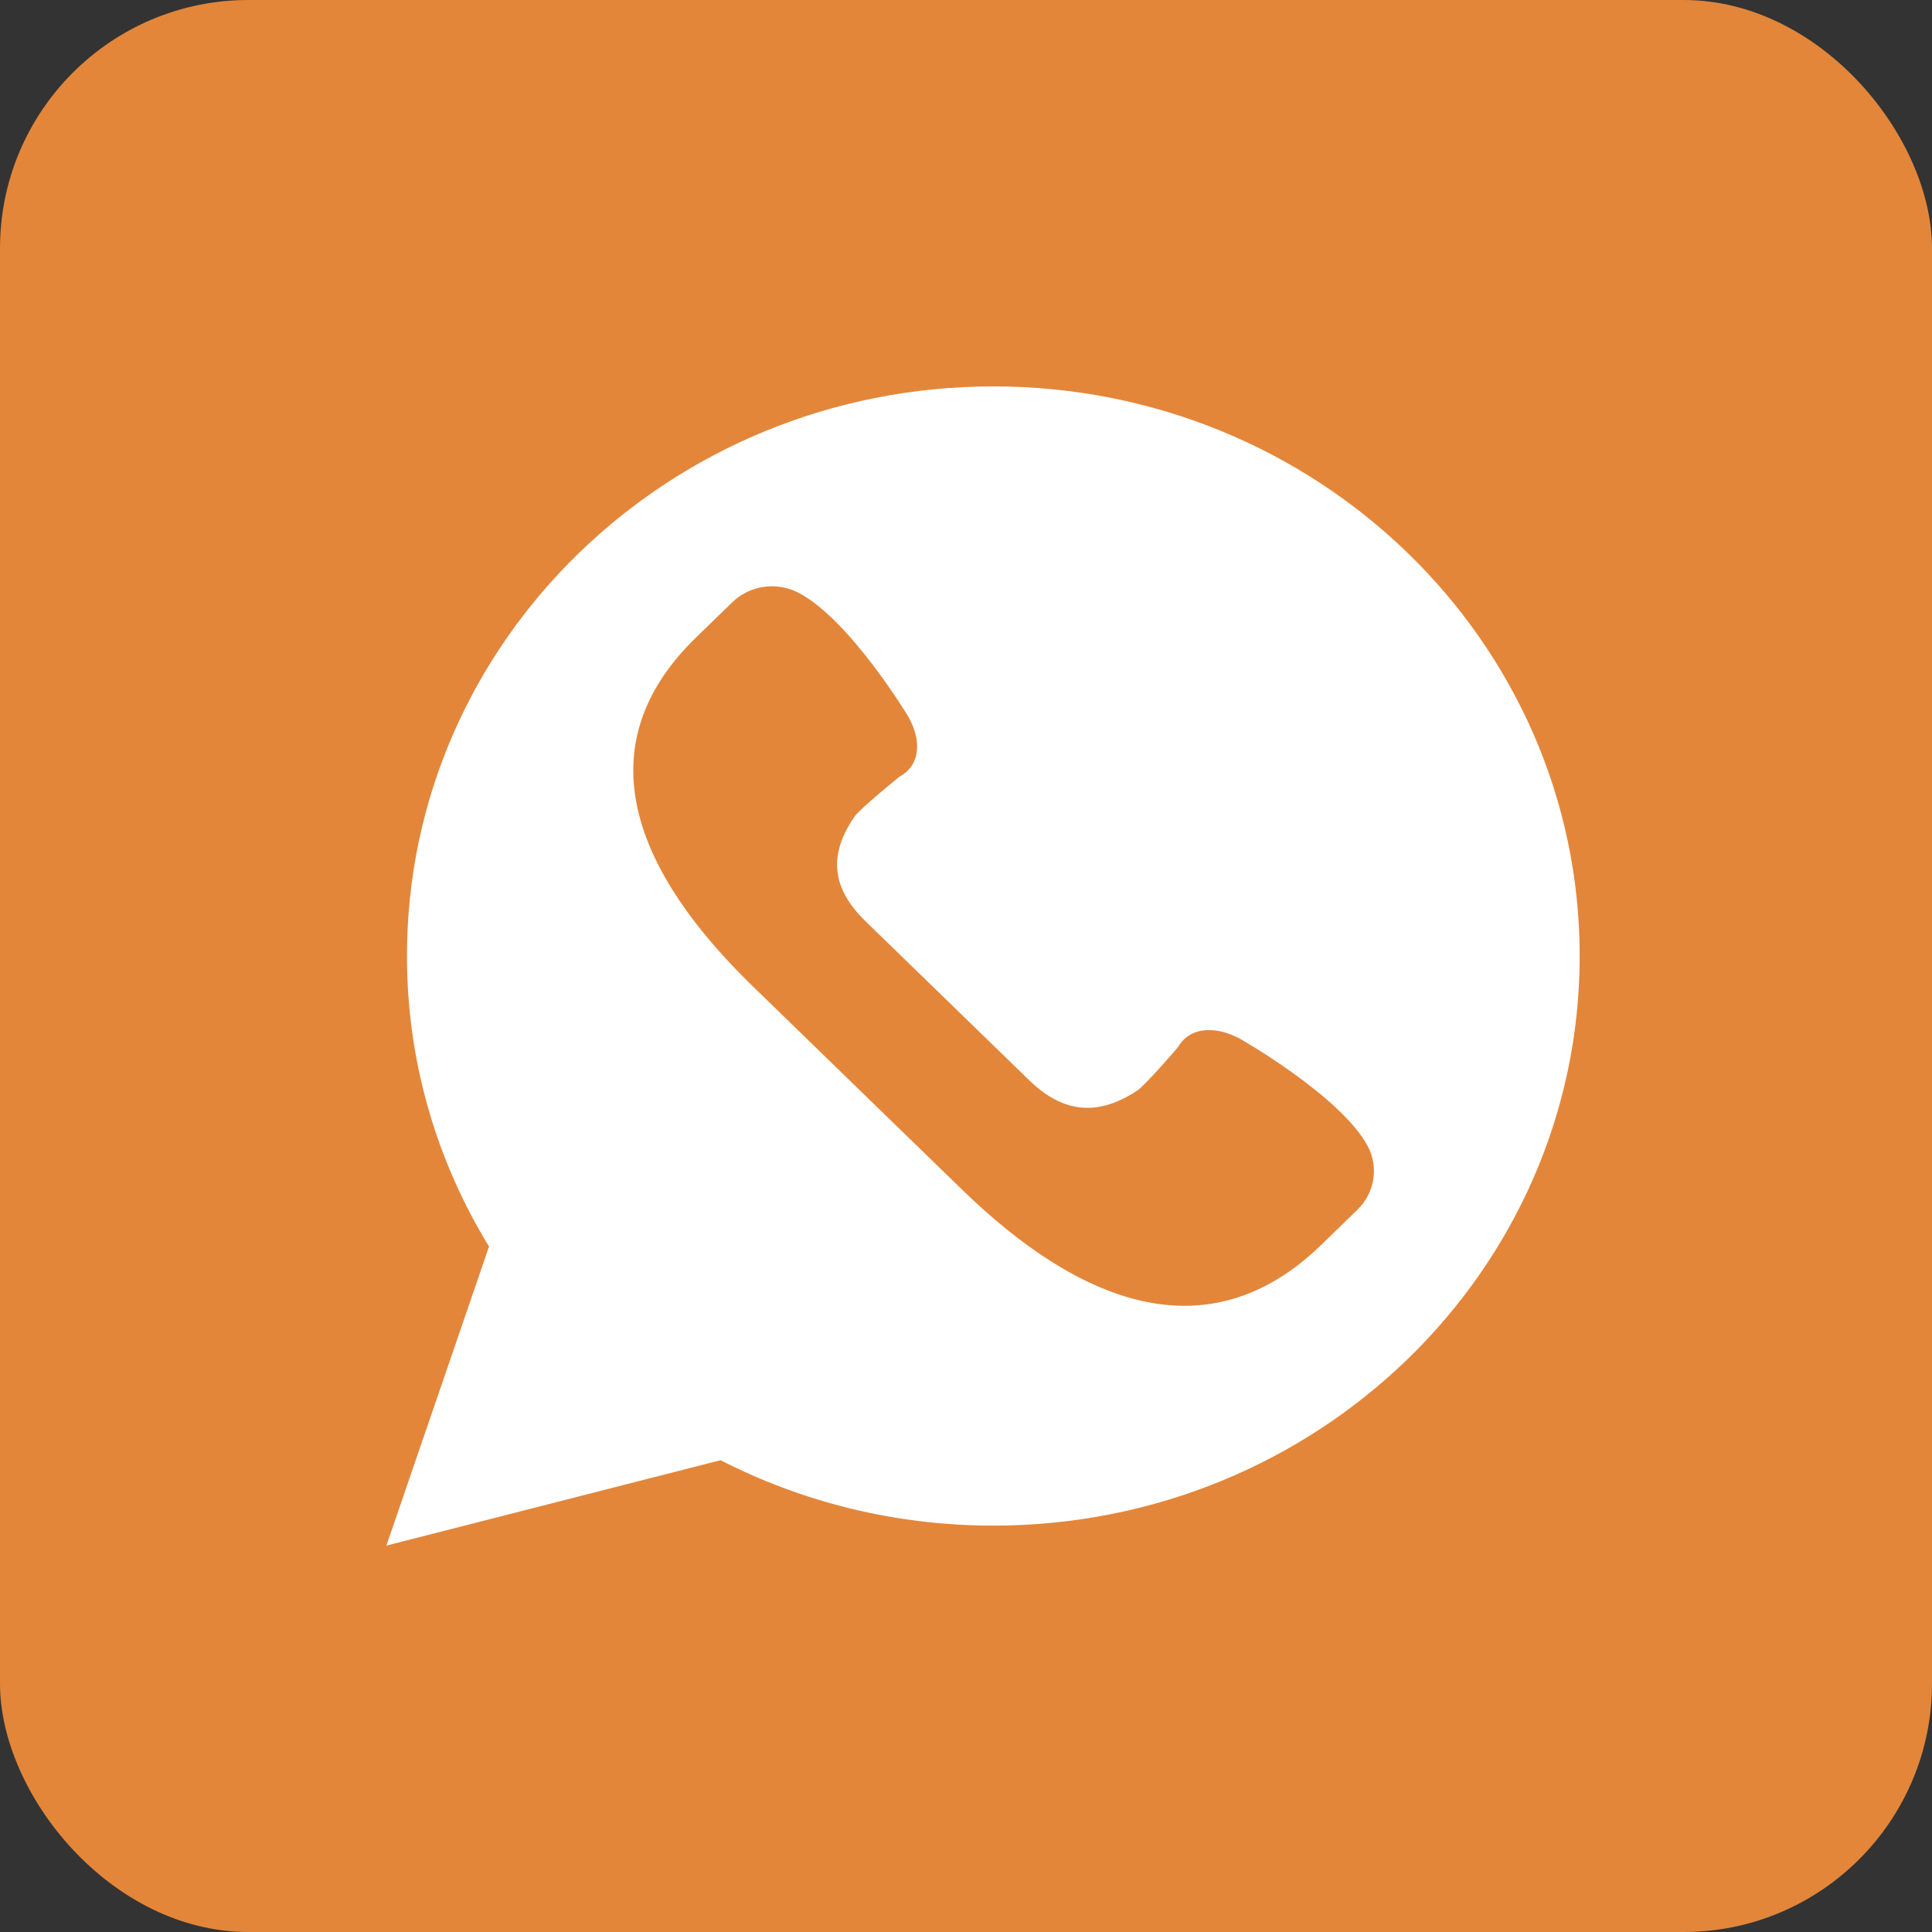
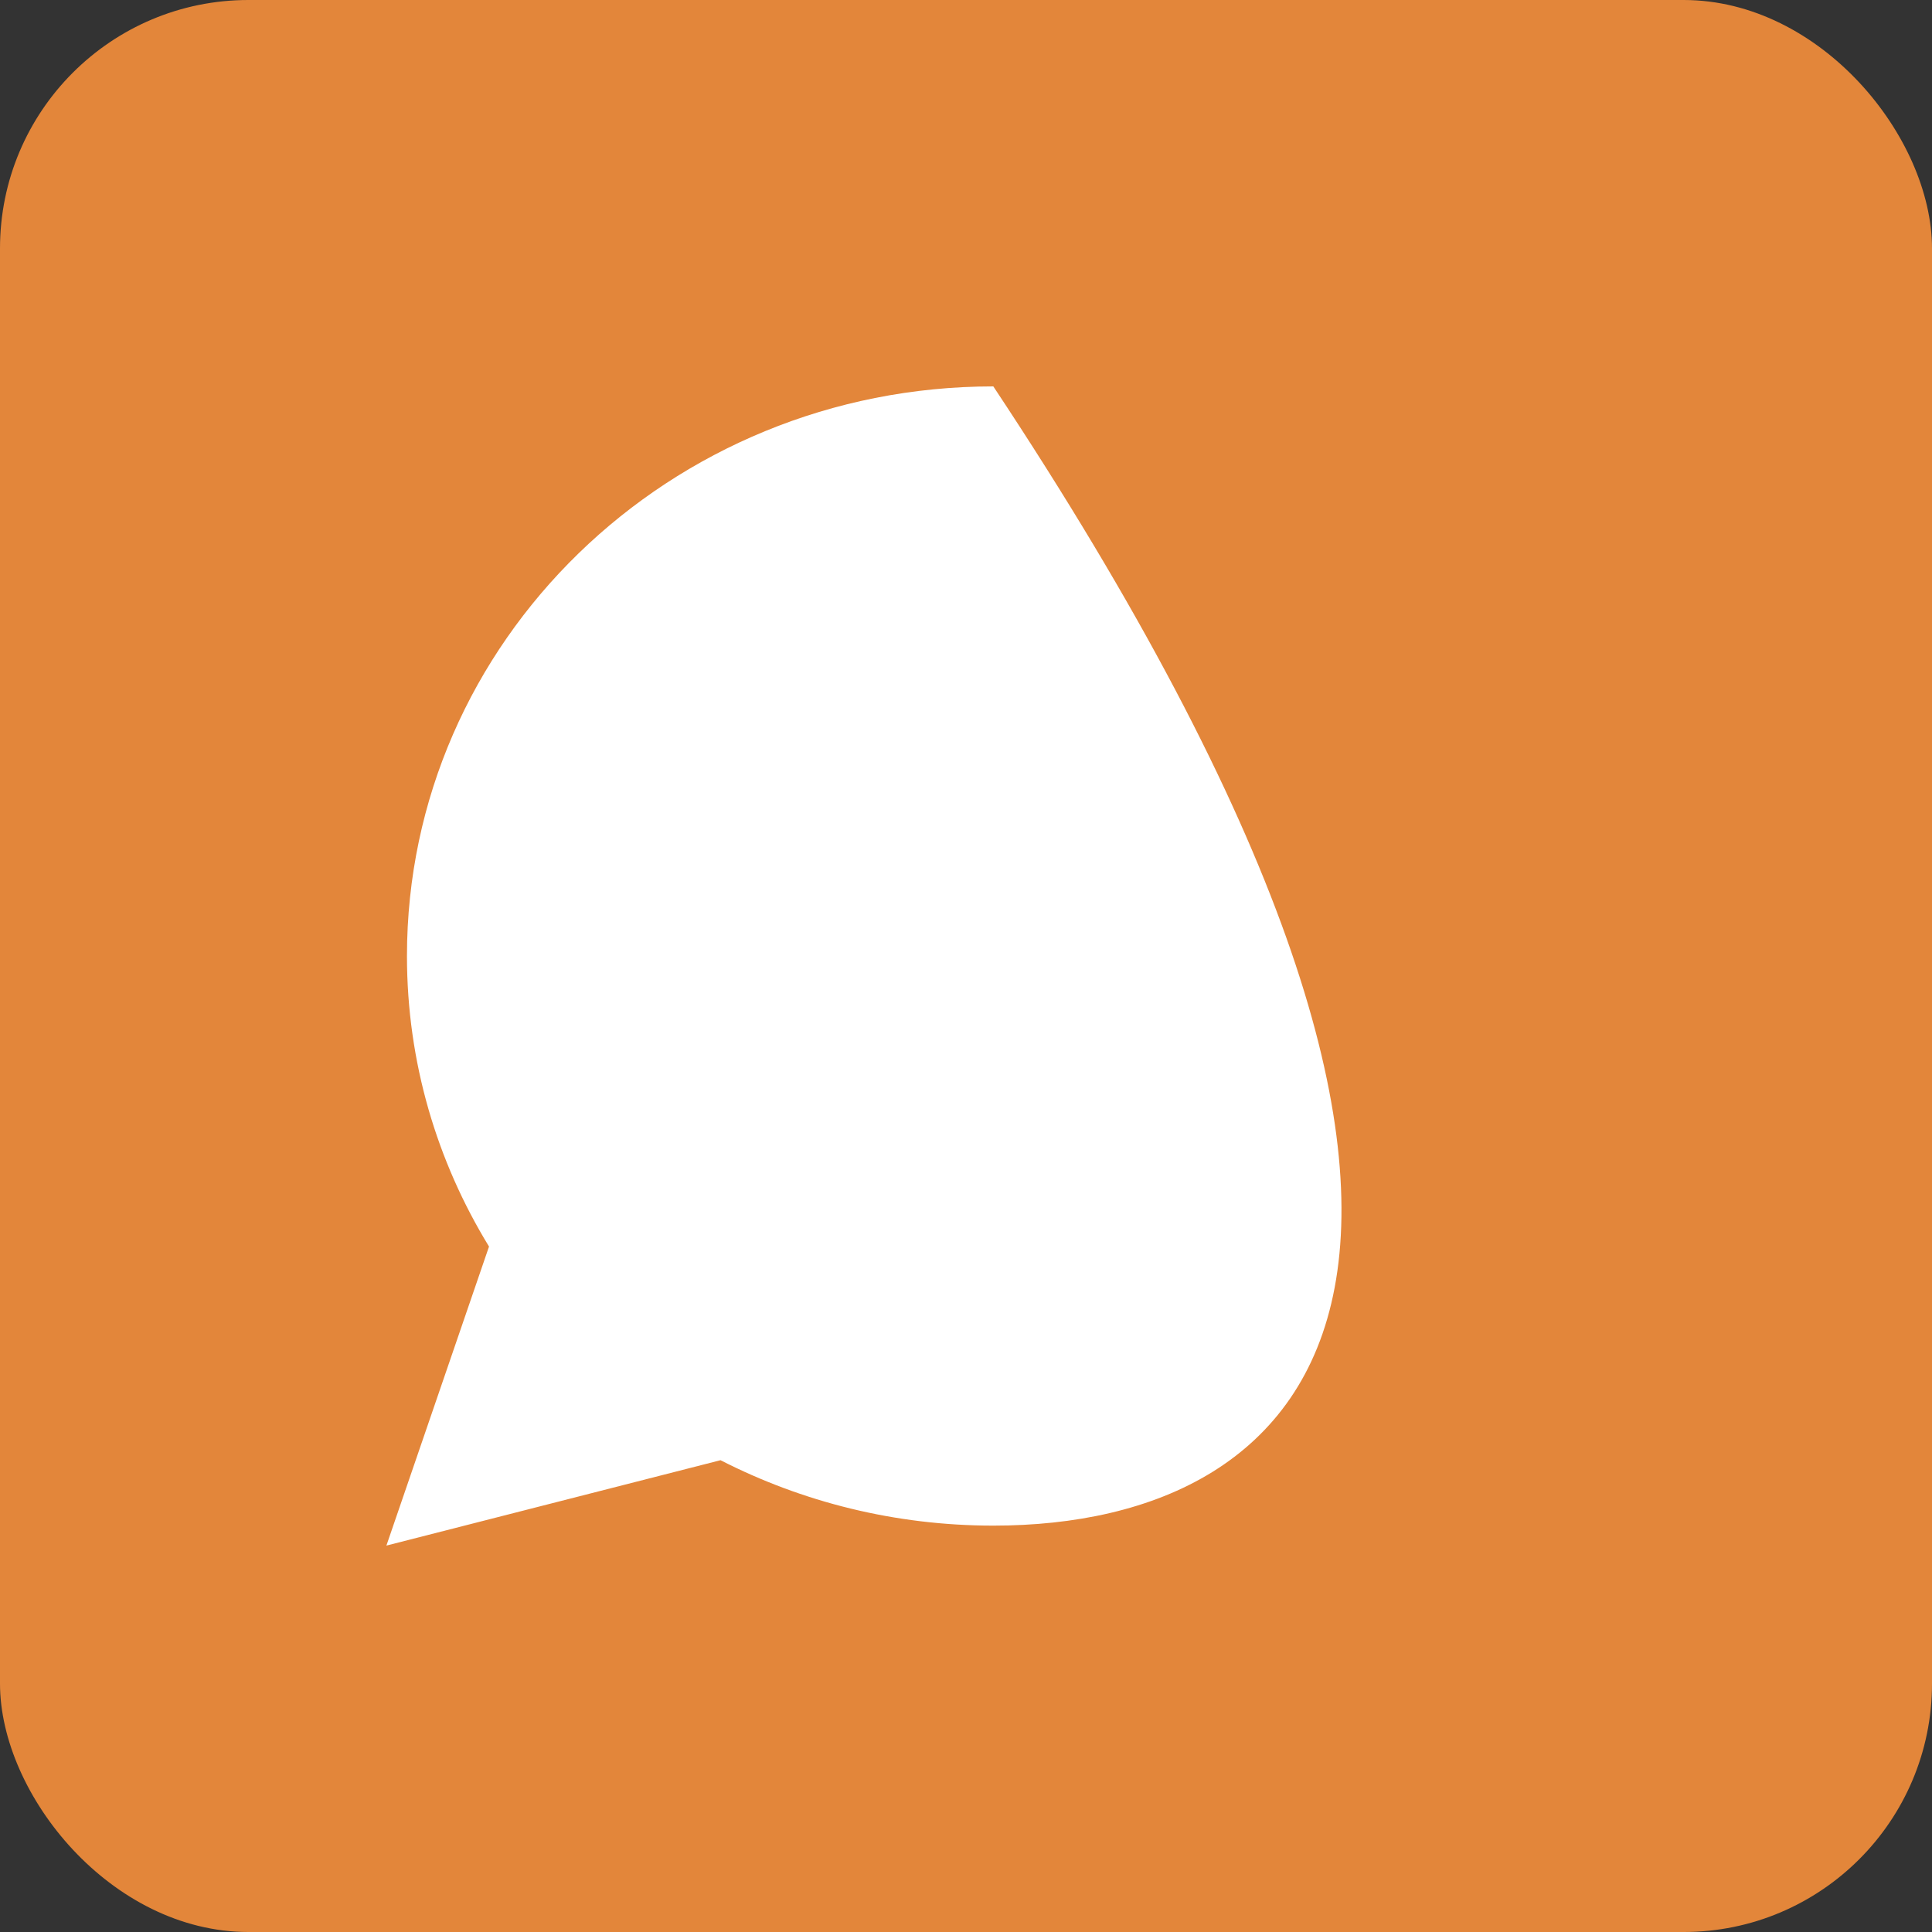
<svg xmlns="http://www.w3.org/2000/svg" width="70" height="70" viewBox="0 0 70 70" fill="none">
  <rect x="0" y="0" width="70" height="70" fill="#333333" stroke="none" />
  <rect width="70" height="70" rx="9" fill="#E3863A" />
  <g clip-path="url(#clip0_287_28)">
-     <path d="M14 56L17.718 45.165C15.832 42.082 14.745 38.485 14.745 34.638C14.745 23.24 24.257 14 35.99 14C47.724 14 57.235 23.24 57.235 34.638C57.235 46.036 47.724 55.276 35.99 55.276C32.42 55.276 29.059 54.416 26.106 52.906L14 56Z" fill="white" />
-     <path d="M49.545 41.507C48.564 39.706 44.946 37.647 44.946 37.647C44.127 37.193 43.14 37.143 42.673 37.951C42.673 37.951 41.498 39.32 41.199 39.517C39.833 40.416 38.568 40.381 37.291 39.141L34.324 36.258L31.356 33.375C30.079 32.135 30.043 30.906 30.968 29.579C31.171 29.289 32.581 28.147 32.581 28.147C33.413 27.693 33.36 26.734 32.894 25.939C32.894 25.939 30.774 22.424 28.92 21.471C28.131 21.066 27.163 21.208 26.532 21.821L25.222 23.094C21.064 27.132 23.111 31.691 27.269 35.73L31.068 39.421L34.868 43.112C39.025 47.15 43.718 49.139 47.876 45.1L49.186 43.827C49.817 43.213 49.962 42.272 49.545 41.507Z" fill="#E3863A" />
+     <path d="M14 56L17.718 45.165C15.832 42.082 14.745 38.485 14.745 34.638C14.745 23.24 24.257 14 35.99 14C57.235 46.036 47.724 55.276 35.99 55.276C32.42 55.276 29.059 54.416 26.106 52.906L14 56Z" fill="white" />
  </g>
  <defs>
    <clipPath id="clip0_287_28">
      <rect width="43.235" height="42" fill="white" transform="translate(14 14)" />
    </clipPath>
  </defs>
</svg>